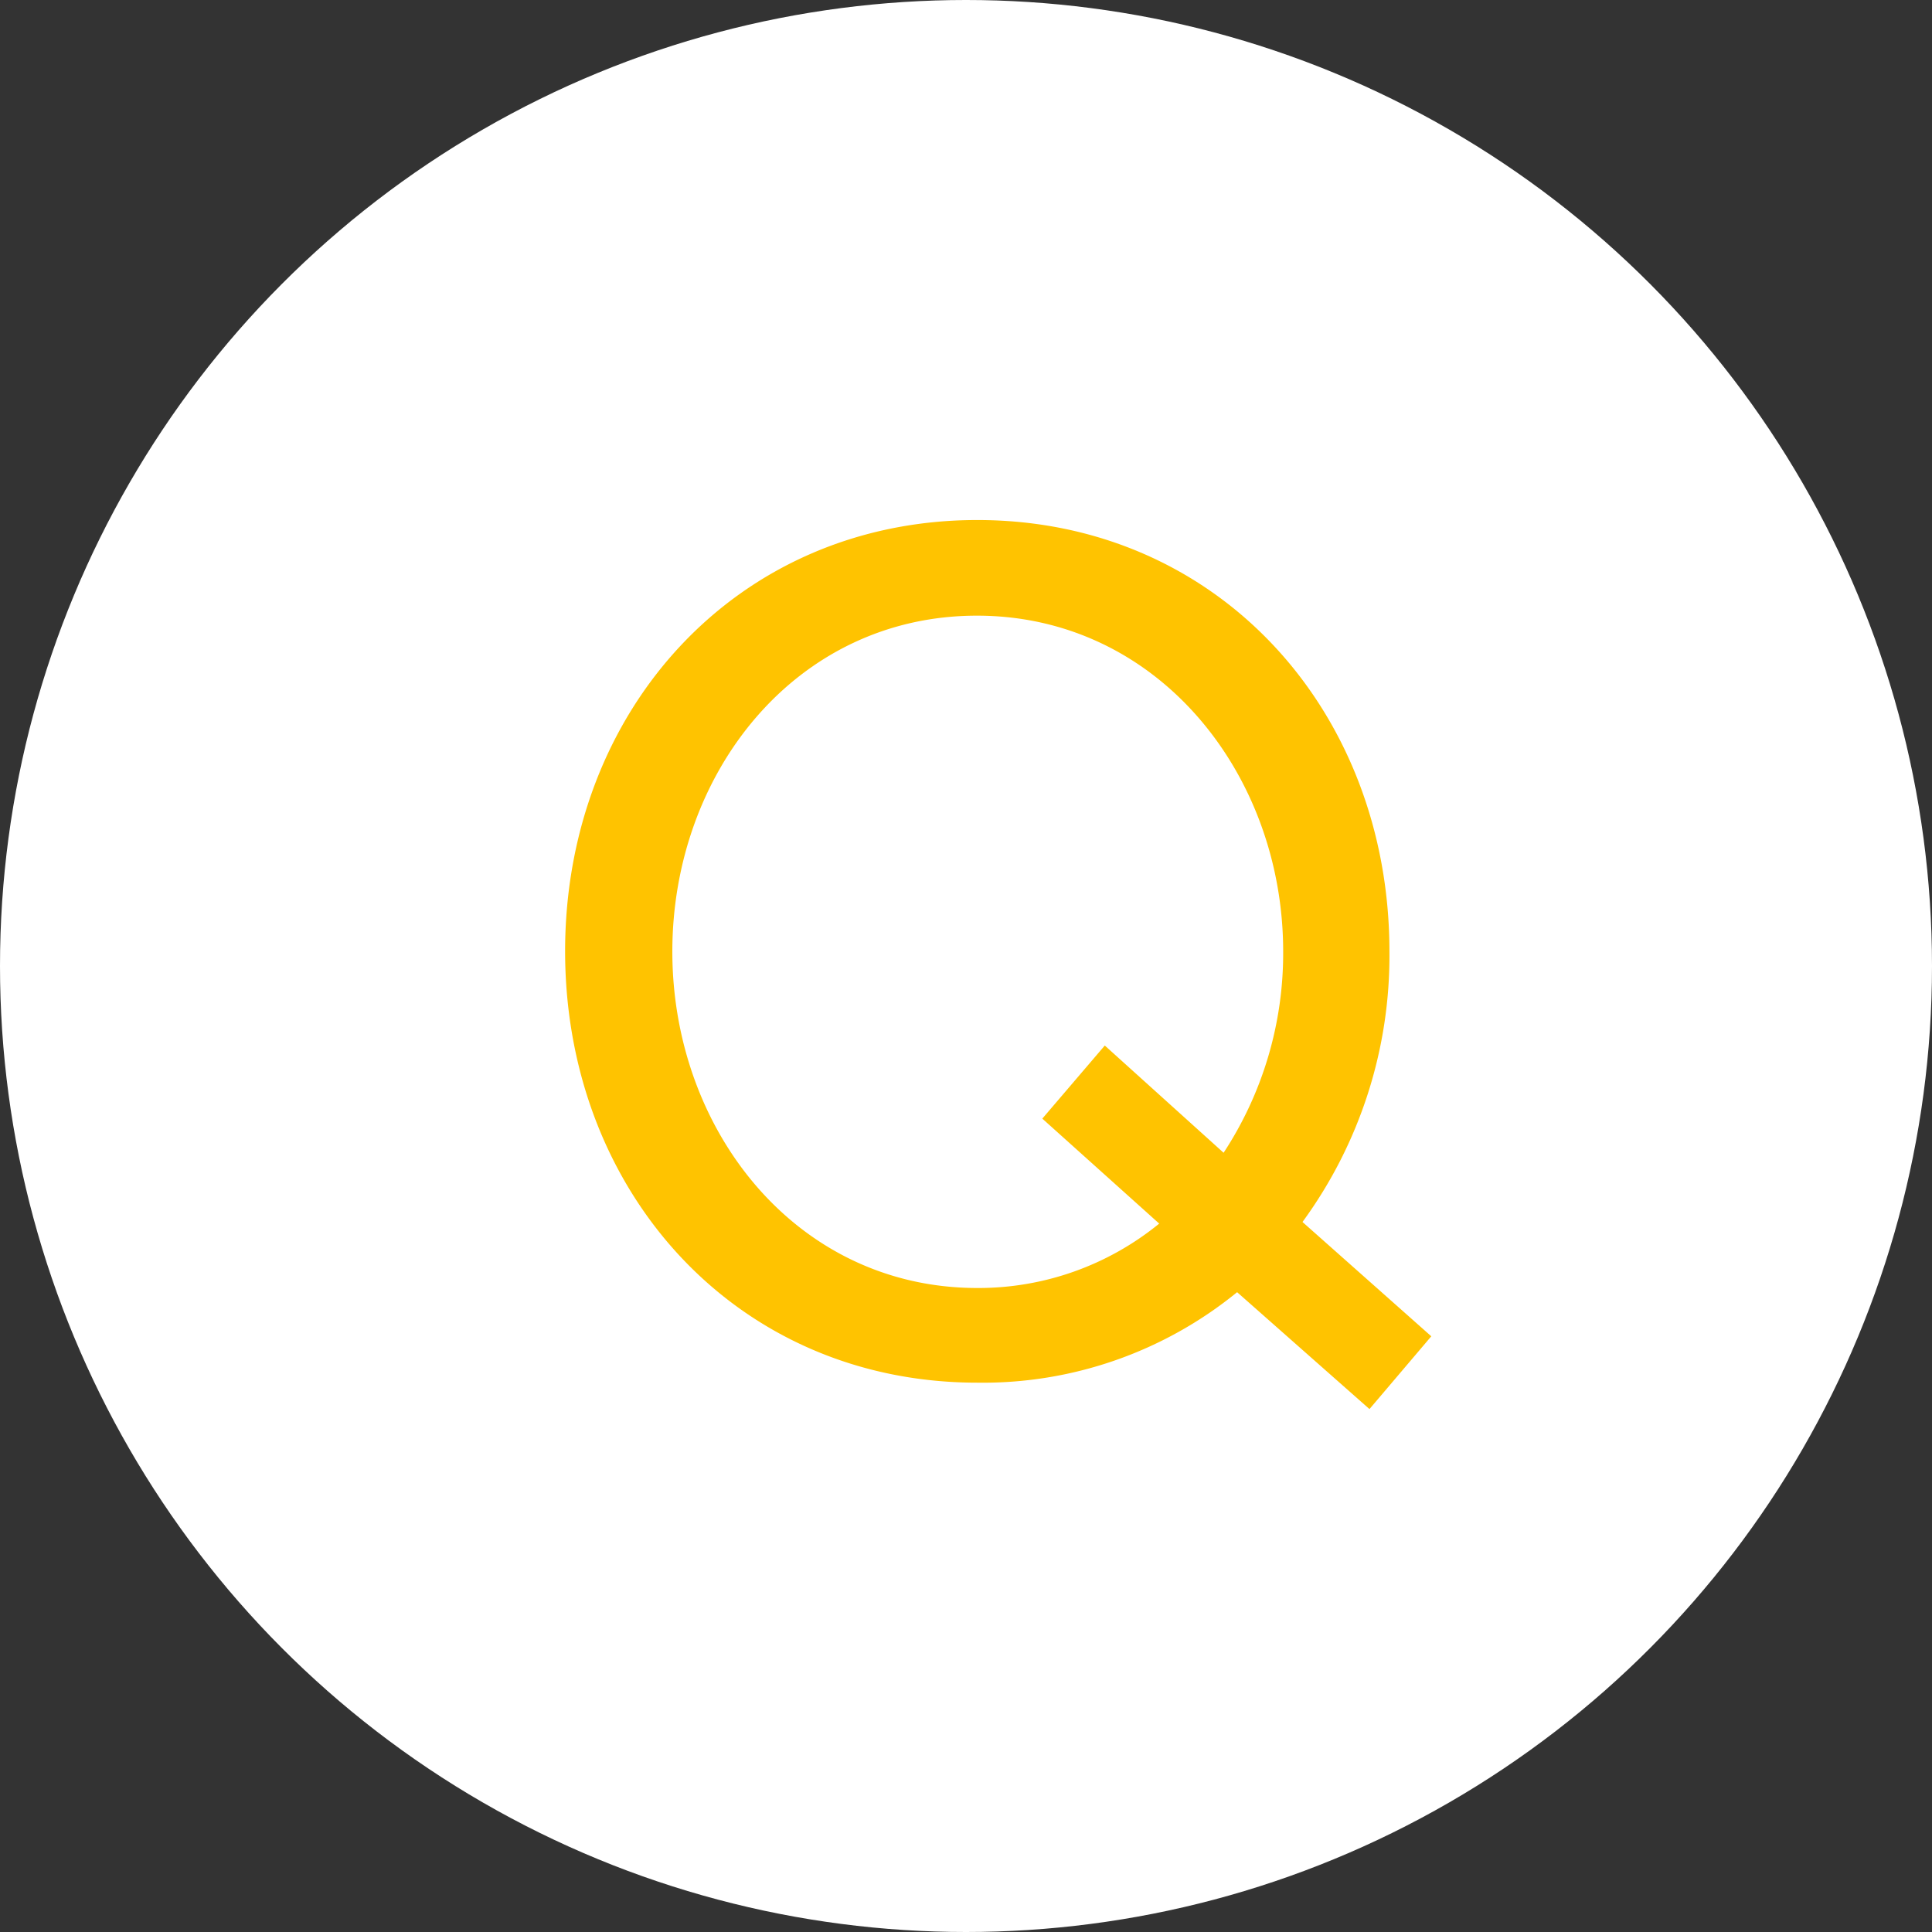
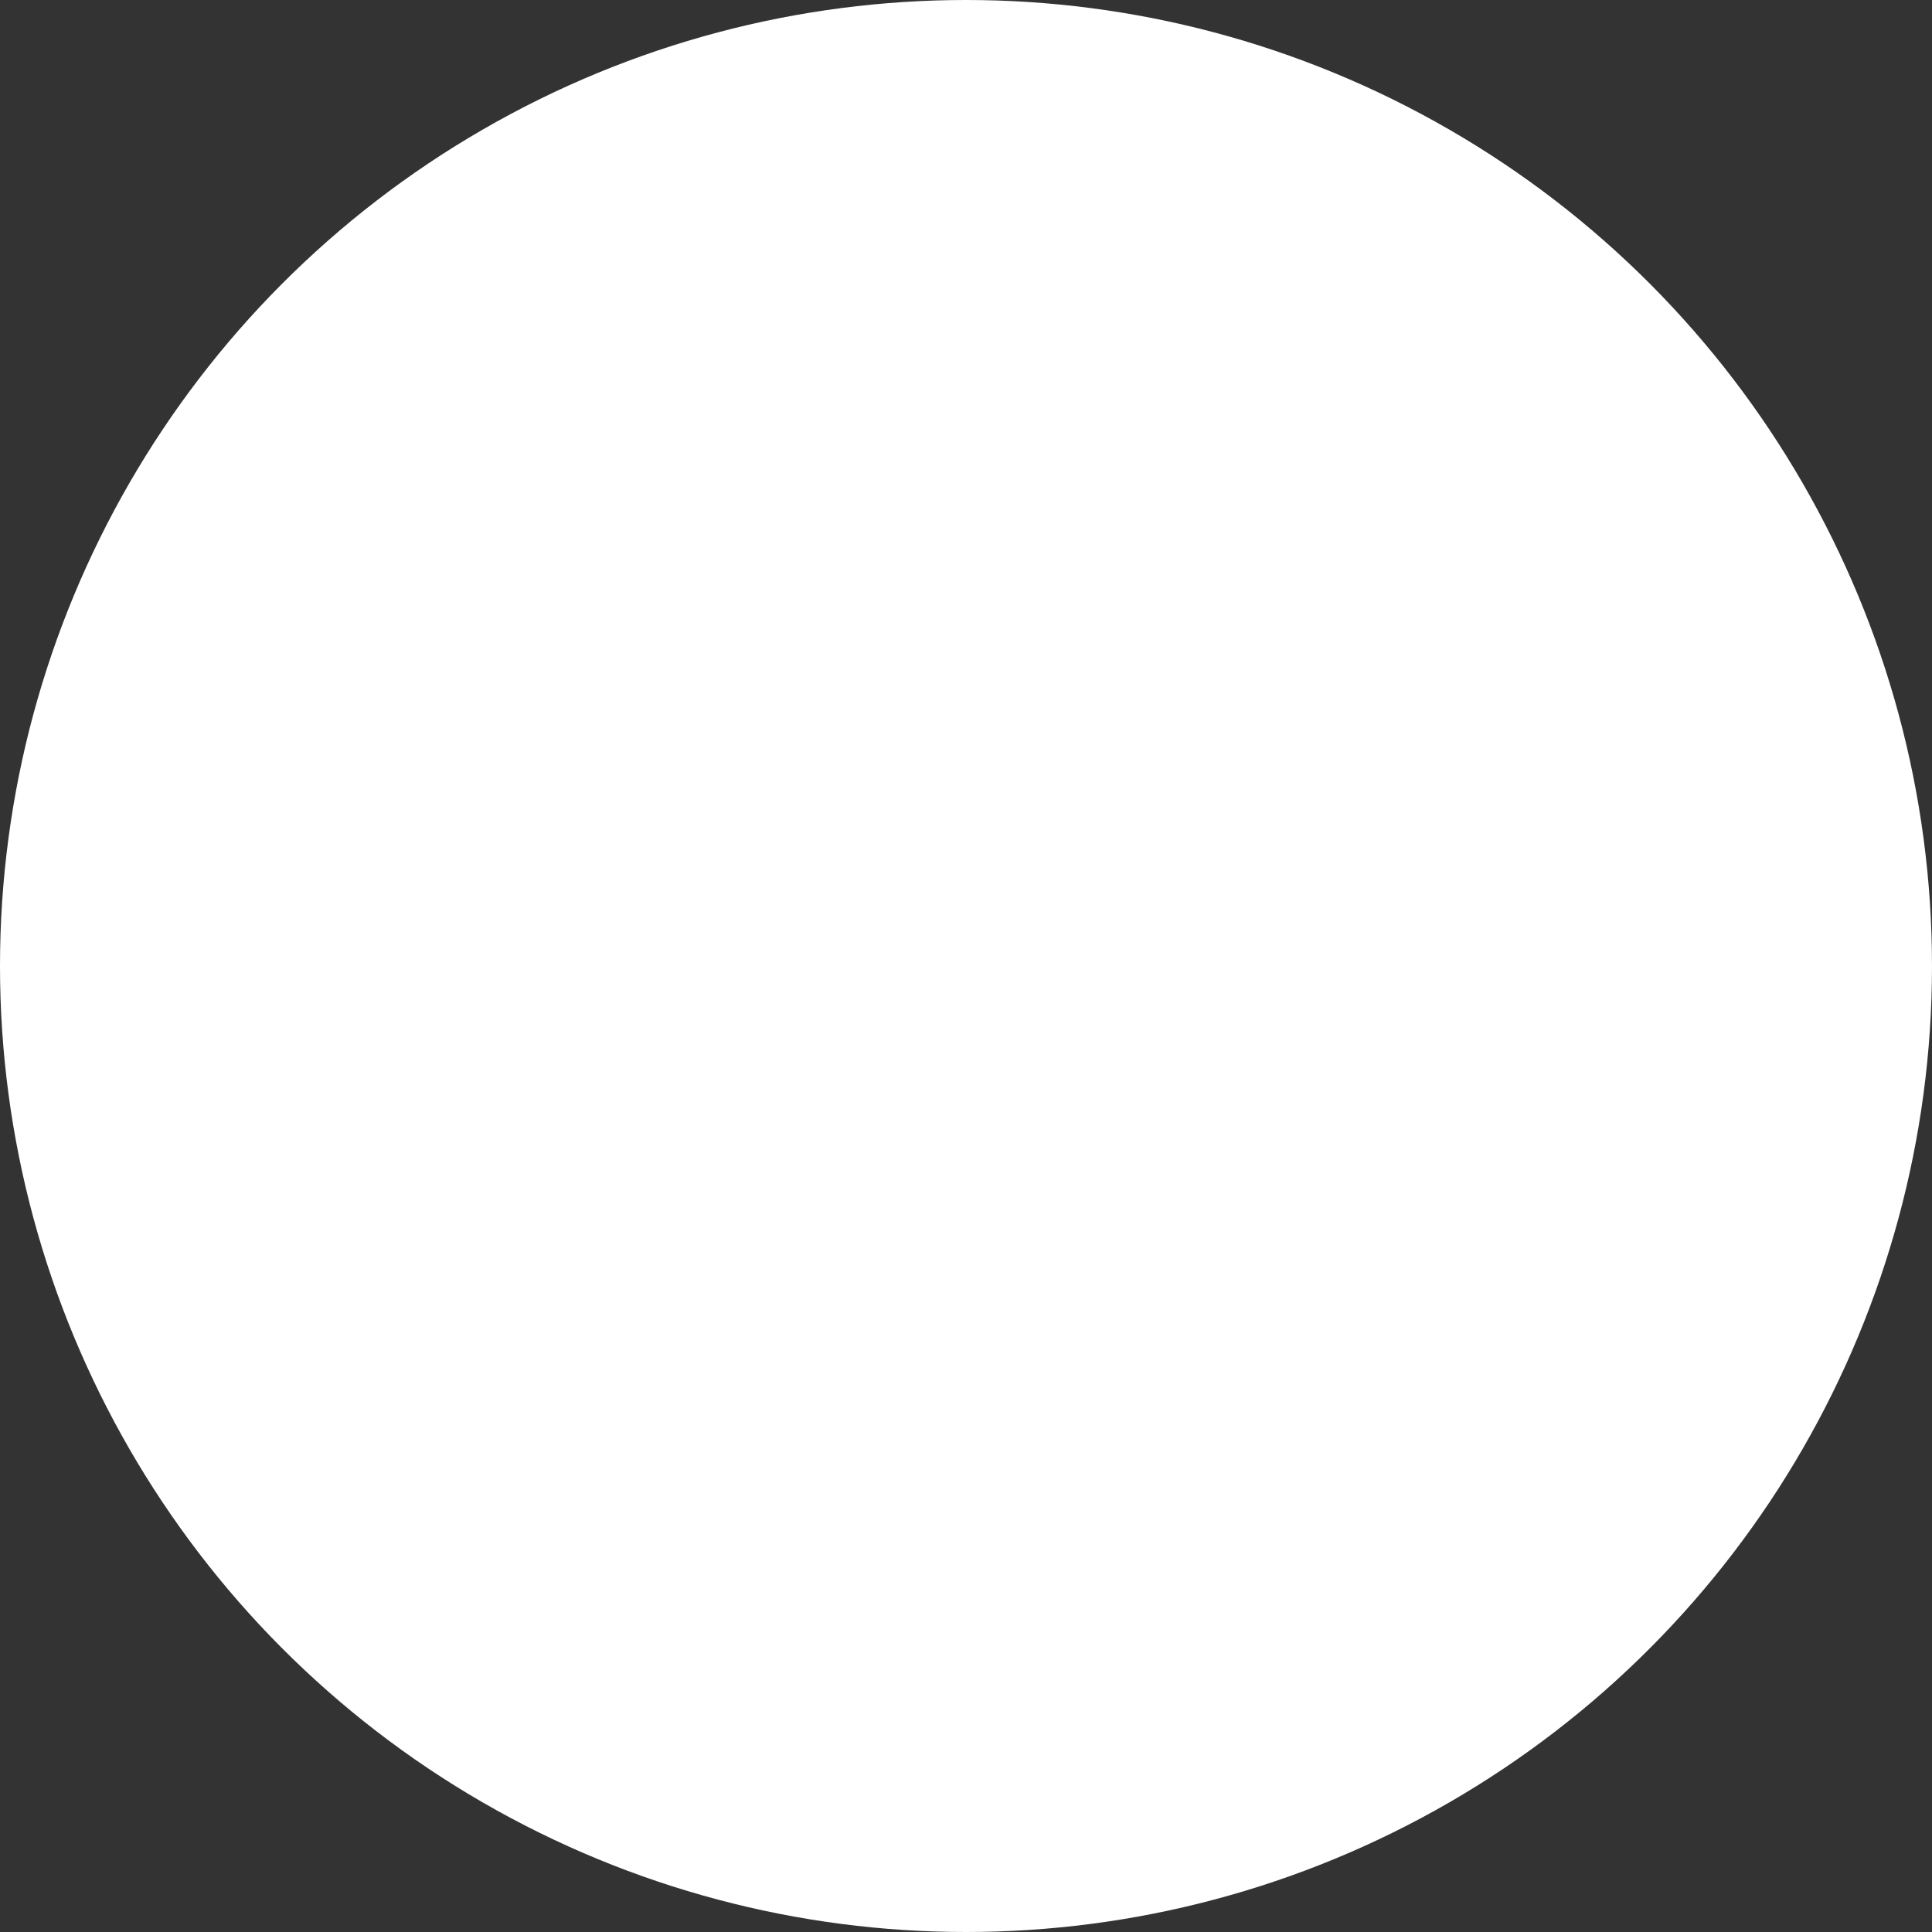
<svg xmlns="http://www.w3.org/2000/svg" viewBox="0 0 60 60">
  <rect x="0" y="0" width="60" height="60" fill="#333333" stroke="none" />
  <defs>
    <style>.cls-1{fill:#fff;}.cls-2{fill:#ffc300;}</style>
  </defs>
  <title>q</title>
  <g id="レイヤー_2" data-name="レイヤー 2">
    <g id="レイヤー">
      <circle class="cls-1" cx="30" cy="30" r="30" />
-       <path class="cls-2" d="M43.15,29.55a14,14,0,0,1-2.7,8.4l4,3.55-1.92,2.26-4.11-3.63a12.49,12.49,0,0,1-8.07,2.81c-7.47,0-12.8-5.92-12.8-13.4s5.33-13.39,12.8-13.39S43.15,22.07,43.15,29.55Zm-8.84,2.92L38,35.8a11.29,11.29,0,0,0,1.85-6.25c0-5.51-3.89-10.43-9.51-10.43S20.88,24,20.88,29.55,24.73,40,30.35,40A8.87,8.87,0,0,0,36,38l-3.63-3.26Z" />
    </g>
  </g>
</svg>